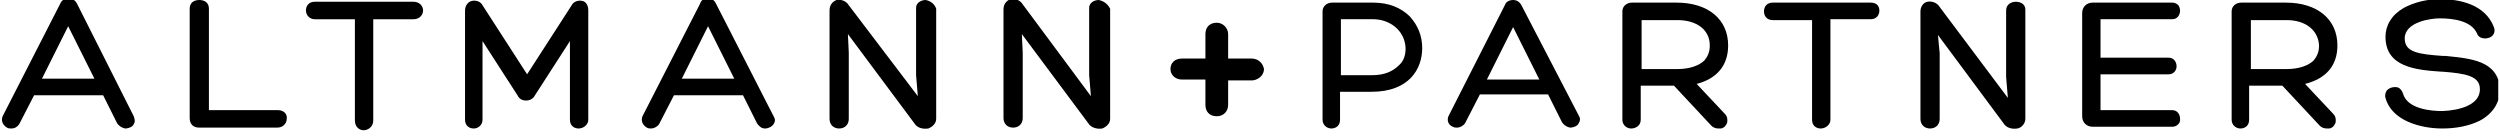
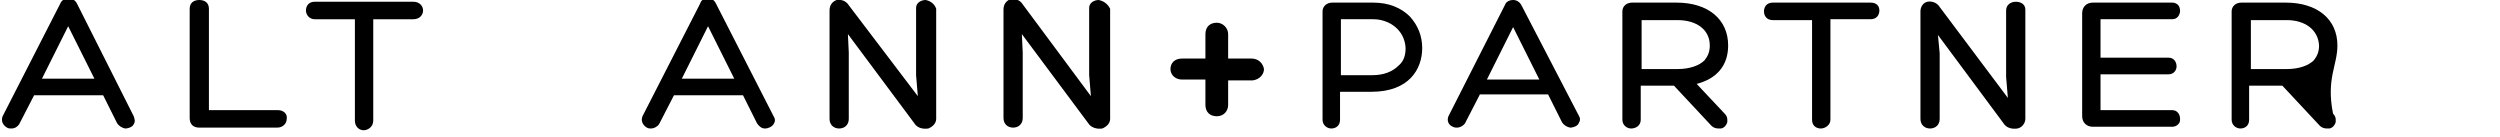
<svg xmlns="http://www.w3.org/2000/svg" xmlns:xlink="http://www.w3.org/1999/xlink" version="1.1" id="Layer_1" x="0px" y="0px" viewBox="0 0 286 15.7" style="enable-background:new 0 0 286 15.7;" xml:space="preserve">
  <style type="text/css">
	.st0{clip-path:url(#SVGID_00000160178922189888510950000011564120766820152233_);}
</style>
  <g>
    <defs>
      <rect id="SVGID_1_" y="-209.3" width="285.8" height="224.2" />
    </defs>
    <clipPath id="SVGID_00000103236578003148200900000012008816017590152070_">
      <use xlink:href="#SVGID_1_" style="overflow:visible;" />
    </clipPath>
    <g style="clip-path:url(#SVGID_00000103236578003148200900000012008816017590152070_);">
      <path d="M81.9,0.4C81.7,0,81.4-0.2,81-0.2c-0.4,0-0.8,0.2-0.9,0.6l-6.6,12.9c-0.2,0.5,0,1,0.5,1.3c0.2,0.1,0.3,0.1,0.5,0.1    c0.3,0,0.7-0.2,0.9-0.5l1.7-3.3h7.9l1.6,3.2c0.2,0.3,0.5,0.6,0.9,0.6c0.4,0,0.8-0.2,1-0.5c0.2-0.3,0.2-0.6,0-0.9L81.9,0.4    L81.9,0.4z M84,9h-6l3-6L84,9z" />
      <path d="M105.9,0c-0.5,0-1.1,0.3-1.1,0.9v7.7l0.2,2.4L97.1,0.6c-0.3-0.5-0.9-0.7-1.4-0.6c-0.5,0.2-0.8,0.6-0.8,1.2v12.4    c0,0.7,0.5,1.1,1.1,1.1s1.1-0.4,1.1-1.1V6l-0.1-2.1l7.6,10.2c0.3,0.5,0.9,0.7,1.6,0.6c0.5-0.2,0.9-0.6,0.9-1.1V1    C106.9,0.4,106.4,0.1,105.9,0L105.9,0z" />
      <path d="M125.7,0c-0.5,0-1.1,0.3-1.1,0.9v7.7l0.2,2.4l-7.8-10.5c-0.3-0.5-0.9-0.7-1.4-0.6c-0.5,0.2-0.8,0.6-0.8,1.2v12.4    c0,0.7,0.5,1.1,1.1,1.1s1.1-0.4,1.1-1.1V6l-0.1-2.1l7.6,10.2c0.3,0.5,1,0.7,1.6,0.6c0.5-0.2,0.9-0.6,0.9-1.1V1    C126.7,0.4,126.2,0.1,125.7,0L125.7,0z" />
      <path d="M8.8,0.4C8.6,0,8.2-0.2,7.8-0.2C7.4-0.2,7,0.1,6.9,0.4L0.3,13.3c-0.2,0.5,0,1,0.5,1.3c0.2,0.1,0.3,0.1,0.5,0.1    c0.4,0,0.7-0.2,0.9-0.5l1.7-3.3h7.9l1.6,3.2c0.2,0.3,0.5,0.5,0.9,0.6c0.4,0,0.9-0.2,1-0.5c0.2-0.3,0.1-0.6,0-0.9L8.8,0.4z M10.8,9    h-6l3-6L10.8,9z" />
      <path d="M31.8,12.6h-7.9V1c0-0.7-0.5-1-1.1-1s-1.1,0.3-1.1,1v12.5c0,0.7,0.4,1.1,1.1,1.1h8.9c0.7,0,1.1-0.5,1.1-1    C32.9,13.1,32.5,12.6,31.8,12.6z" />
      <path d="M47.3,0.2H36c-0.7,0-1,0.5-1,1s0.4,1,1,1h4.6v11.6c0,0.7,0.5,1.1,1,1.1c0.5,0,1.1-0.4,1.1-1.1c0-2,0-3.9,0-5.9    c0-1.9,0-3.8,0-5.7h4.6c0.7,0,1.1-0.5,1.1-1S48,0.2,47.3,0.2z" />
-       <path d="M66.6,0.1c-0.5-0.1-1,0.1-1.2,0.5l-5.1,7.9l-5.1-7.9C55,0.2,54.5,0,54,0.1s-0.8,0.6-0.8,1.1v12.5c0,0.7,0.5,1,1,1    s1-0.4,1-1v-9l4,6.2c0.2,0.4,0.5,0.6,1,0.6h0c0.4,0,0.8-0.2,1-0.6l4-6.2v9c0,0.7,0.5,1,1,1c0.5,0,1.1-0.4,1.1-1V1.2    C67.3,0.7,67.1,0.2,66.6,0.1L66.6,0.1z" />
      <path d="M143.2,6.7h-2.7V3.9c0-0.7-0.6-1.3-1.3-1.3c-0.8,0-1.3,0.5-1.3,1.3v2.8h-2.7c-0.8,0-1.3,0.5-1.3,1.2    c0,0.7,0.6,1.2,1.3,1.2h2.7V12c0,0.8,0.5,1.3,1.3,1.3s1.3-0.6,1.3-1.3V9.2h2.8c0.8-0.1,1.3-0.7,1.3-1.3    C144.5,7.3,144,6.7,143.2,6.7L143.2,6.7z" />
      <path d="M157.1,0.3h-4.7c-0.6,0-1.1,0.4-1.1,1v12.4c0,0.6,0.5,1,1,1s1-0.3,1-1v-3.2h3.6c4.3,0,5.8-2.6,5.8-5    c0-1.4-0.5-2.6-1.4-3.6C160.3,0.9,158.9,0.3,157.1,0.3L157.1,0.3z M157,8.6h-3.6V2.2h3.7c1.8,0,3.6,1.2,3.7,3.3    c0,0.8-0.2,1.5-0.8,2C159.3,8.2,158.3,8.6,157,8.6L157,8.6z" />
      <path d="M174,0.5c-0.2-0.3-0.5-0.5-0.9-0.5c-0.4,0-0.8,0.2-0.9,0.5l-6.5,12.8c-0.2,0.5,0,1,0.5,1.2c0.2,0.1,0.3,0.1,0.5,0.1    c0.3,0,0.7-0.2,0.9-0.5l1.7-3.3h7.8l1.6,3.2c0.2,0.3,0.5,0.5,0.9,0.6c0.4,0,0.9-0.2,1-0.5c0.2-0.3,0.2-0.6,0-0.9L174,0.5z     M176.1,9.1h-6l3-6L176.1,9.1z" />
      <path d="M197.7,5.2c0-3-2.3-4.9-5.9-4.9h-5.1c-0.6,0-1.1,0.4-1.1,1v12.4c0,0.6,0.5,1,1,1c0.5,0,1.1-0.3,1.1-1V9.8h3.8l4.3,4.6    c0.2,0.2,0.5,0.3,0.8,0.3c0.1,0,0.2,0,0.3,0c0.4-0.1,0.6-0.4,0.7-0.7c0-0.2,0.1-0.6-0.3-1l-3.2-3.4C196.4,9,197.7,7.5,197.7,5.2    L197.7,5.2z M195.6,5.2c0,0.7-0.2,1.2-0.6,1.7c-0.6,0.6-1.7,1-3.1,1h-4.1V2.3h4.1C194.1,2.3,195.6,3.4,195.6,5.2L195.6,5.2z" />
      <path d="M214,0.3h-11.2c-0.7,0-1,0.5-1,1s0.3,1,1,1h4.5v11.4c0,0.7,0.5,1,1,1c0.5,0,1.1-0.4,1.1-1c0-1.9,0-3.9,0-5.9    c0-1.9,0-3.7,0-5.6h4.6c0.7,0,1-0.5,1-1S214.7,0.3,214,0.3L214,0.3z" />
      <path d="M230.6,0.2c-0.5,0-1.1,0.3-1.1,1v7.6l0.2,2.4l-7.8-10.4c-0.3-0.5-0.9-0.7-1.4-0.6c-0.5,0.1-0.8,0.6-0.8,1.1v12.3    c0,0.7,0.5,1.1,1.1,1.1s1.1-0.4,1.1-1.1V6.1L221.7,4l7.5,10.1c0.3,0.5,0.9,0.7,1.6,0.6c0.5-0.1,0.9-0.6,0.9-1.1V1.1    C231.7,0.5,231.2,0.2,230.6,0.2L230.6,0.2z" />
      <path d="M248.5,12.6h-8.2V8.5h7.8c0.6,0,0.9-0.5,0.9-0.9c0-0.5-0.3-1-0.9-1h-7.8V2.2h8.2c0.6,0,0.9-0.5,0.9-1    c0-0.2-0.1-0.5-0.2-0.6c-0.1-0.1-0.3-0.3-0.7-0.3h-9.1c-0.7,0-1.2,0.5-1.2,1.2v11.8c0,0.7,0.5,1.2,1.2,1.2h9.1    c0.4,0,0.6-0.2,0.7-0.3c0.2-0.2,0.2-0.4,0.2-0.6C249.4,13.1,249.1,12.6,248.5,12.6z" />
-       <path d="M267.4,5.2c0-3-2.3-4.9-5.9-4.9h-5.1c-0.6,0-1.1,0.4-1.1,1v12.4c0,0.6,0.5,1,1,1c0.5,0,1-0.3,1-1V9.8h3.8l4.3,4.6    c0.2,0.2,0.5,0.3,0.8,0.3c0.1,0,0.2,0,0.3,0c0.4-0.1,0.6-0.4,0.7-0.7c0-0.2,0.1-0.6-0.3-1l-3.2-3.4C266.1,9,267.4,7.5,267.4,5.2    L267.4,5.2z M265.3,5.2c0,0.7-0.2,1.2-0.6,1.7c-0.6,0.6-1.7,1-3.1,1h-4.1V2.3h4.1C263.7,2.3,265.2,3.4,265.3,5.2L265.3,5.2z" />
-       <path d="M279.8,6.4l-0.3,0c-2.8-0.2-4.4-0.4-4.4-2c0-1.9,3-2.3,4-2.3c1.6,0,3.7,0.3,4.3,1.8c0.2,0.5,0.9,0.6,1.4,0.4    c0.5-0.2,0.7-0.7,0.5-1.2c-1-2.6-3.9-3.2-6.2-3.2c-1.5,0-3,0.4-4.1,1c-1.4,0.8-2.1,2-2.1,3.3c0,3.5,3.5,3.8,6.4,4h0.1    c2.7,0.2,4.3,0.5,4.3,2c0,2.4-4,2.5-4.4,2.5c-1.1,0-3.9-0.2-4.4-2c-0.1-0.3-0.3-0.6-0.6-0.7c-0.4-0.1-0.9,0-1.2,0.3    c-0.2,0.2-0.3,0.6-0.2,0.9c0.7,2.6,4,3.5,6.5,3.5c1.6,0,3.1-0.3,4.3-0.9c1.5-0.8,2.3-2.1,2.3-3.6C285.8,6.9,282.6,6.7,279.8,6.4    L279.8,6.4z" />
+       <path d="M267.4,5.2c0-3-2.3-4.9-5.9-4.9h-5.1c-0.6,0-1.1,0.4-1.1,1v12.4c0,0.6,0.5,1,1,1c0.5,0,1-0.3,1-1V9.8h3.8l4.3,4.6    c0.2,0.2,0.5,0.3,0.8,0.3c0.1,0,0.2,0,0.3,0c0.4-0.1,0.6-0.4,0.7-0.7c0-0.2,0.1-0.6-0.3-1C266.1,9,267.4,7.5,267.4,5.2    L267.4,5.2z M265.3,5.2c0,0.7-0.2,1.2-0.6,1.7c-0.6,0.6-1.7,1-3.1,1h-4.1V2.3h4.1C263.7,2.3,265.2,3.4,265.3,5.2L265.3,5.2z" />
    </g>
  </g>
</svg>